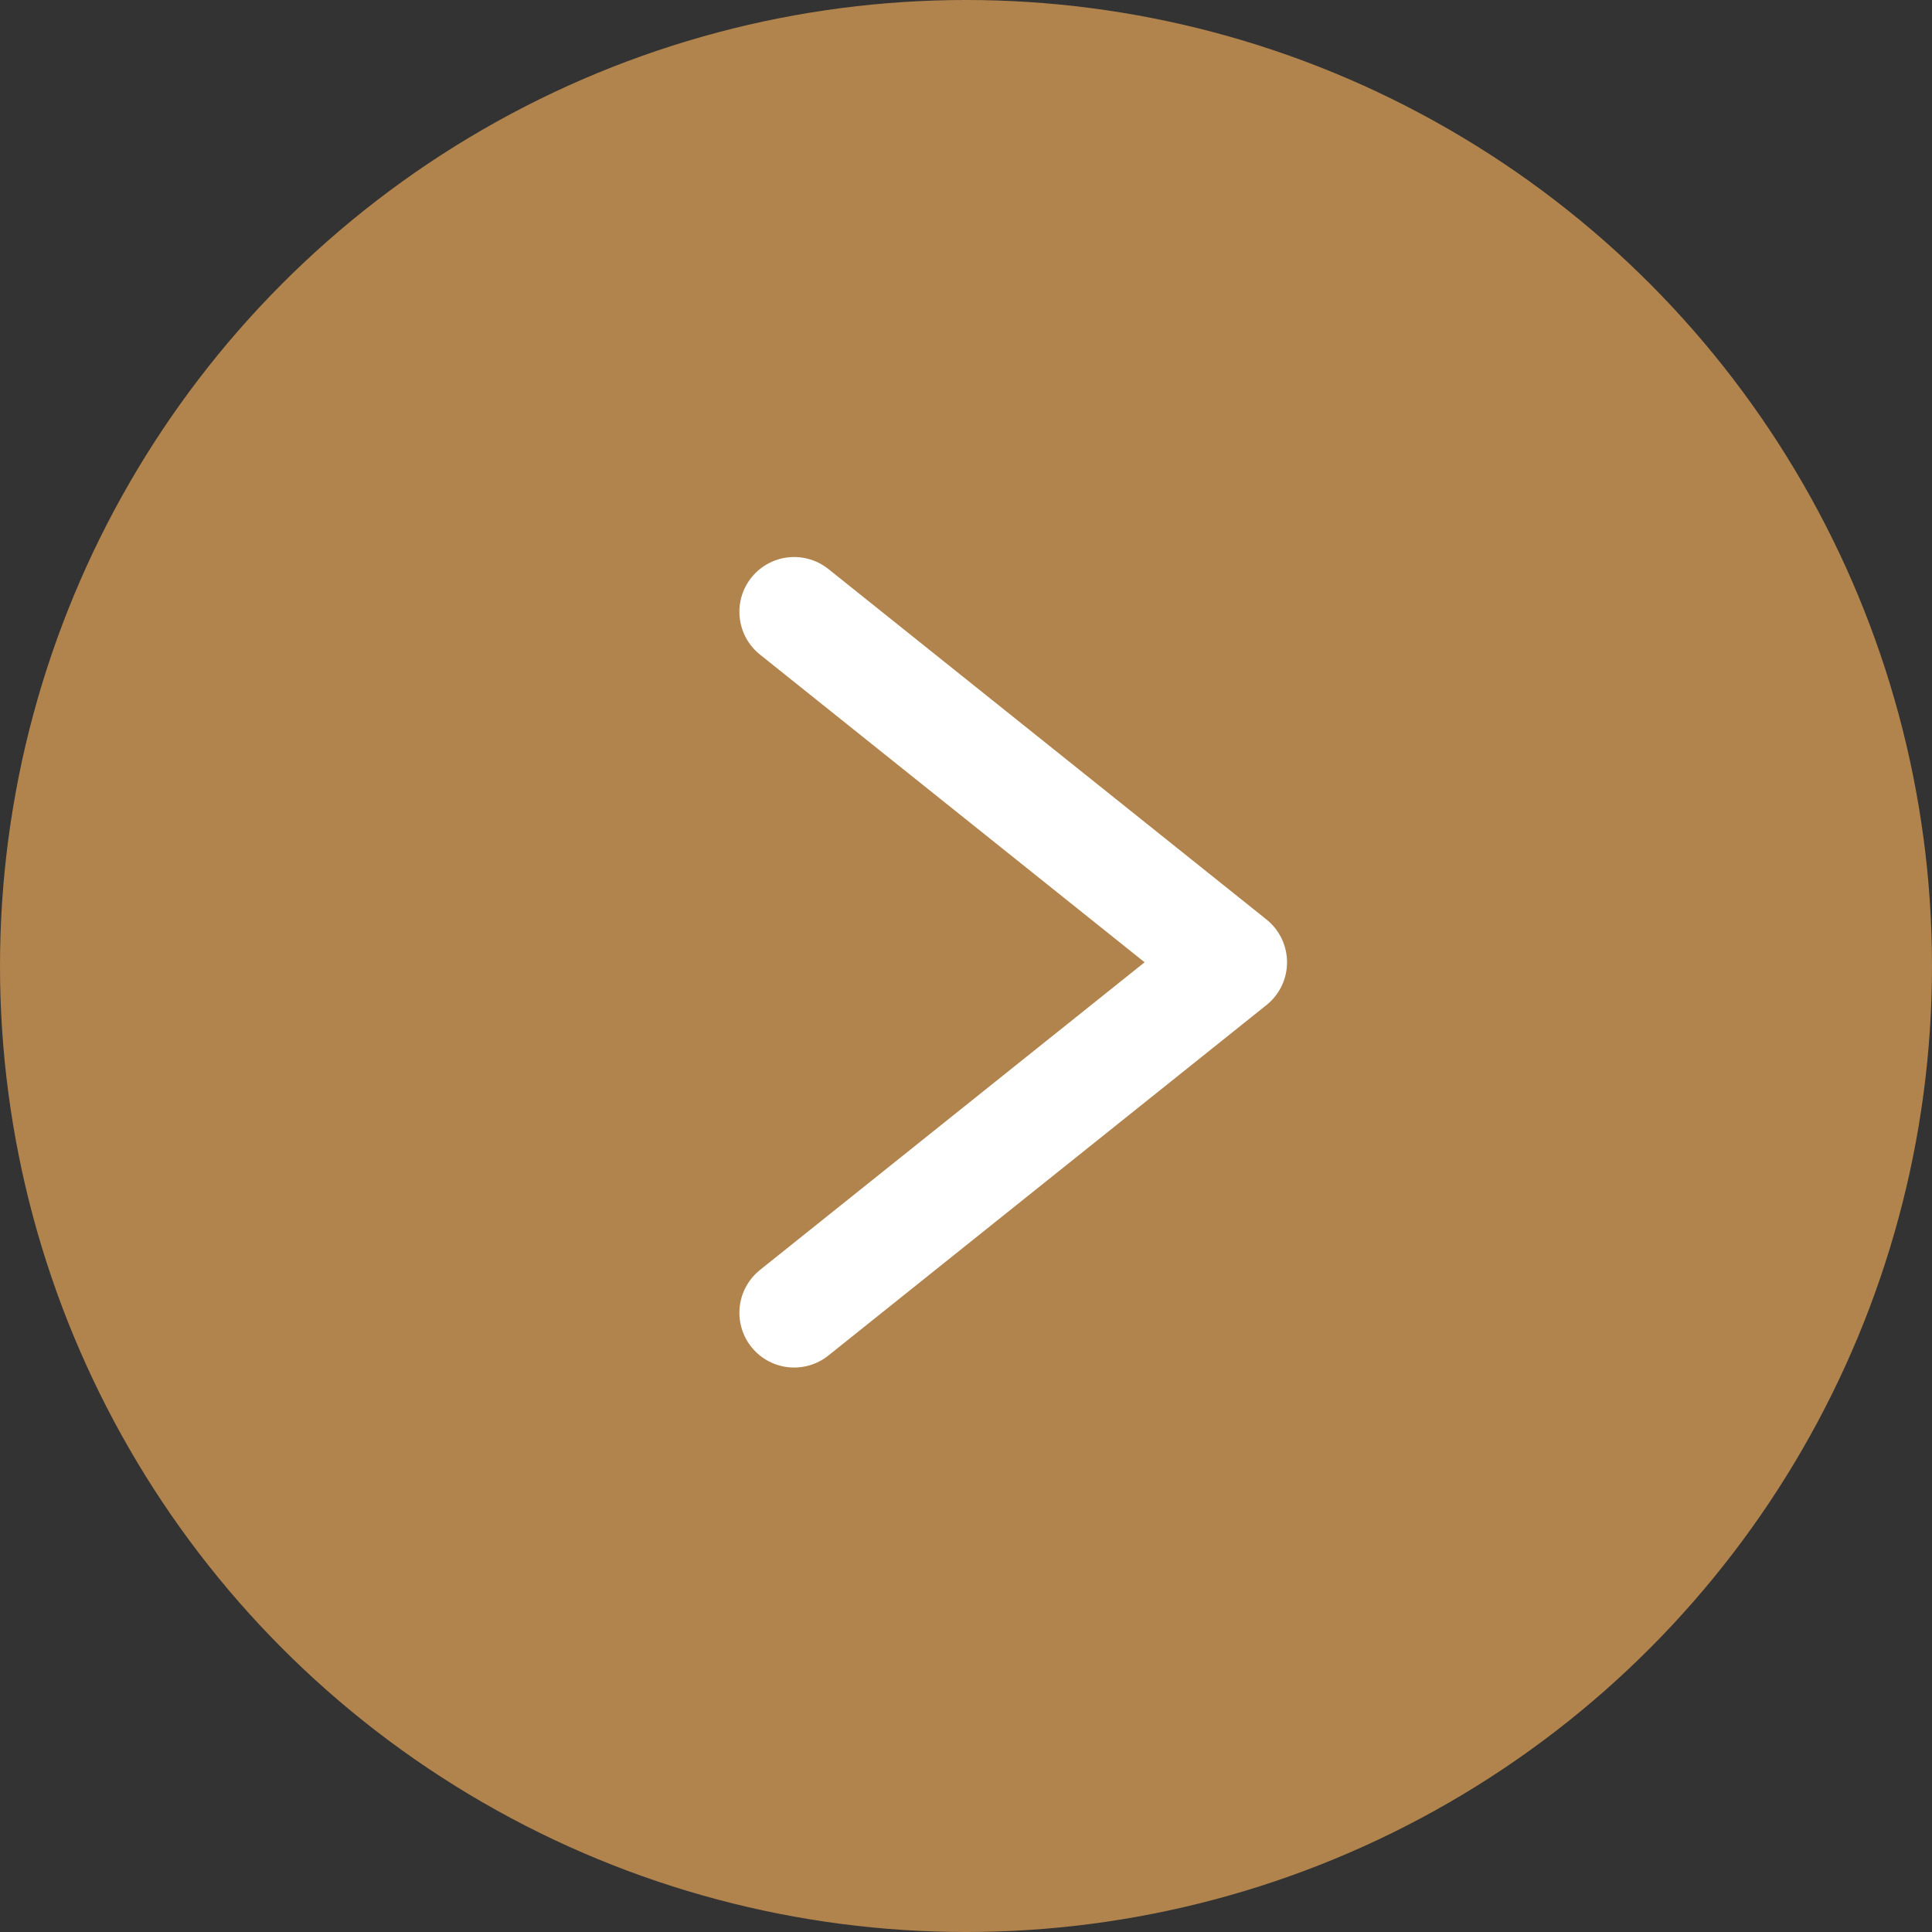
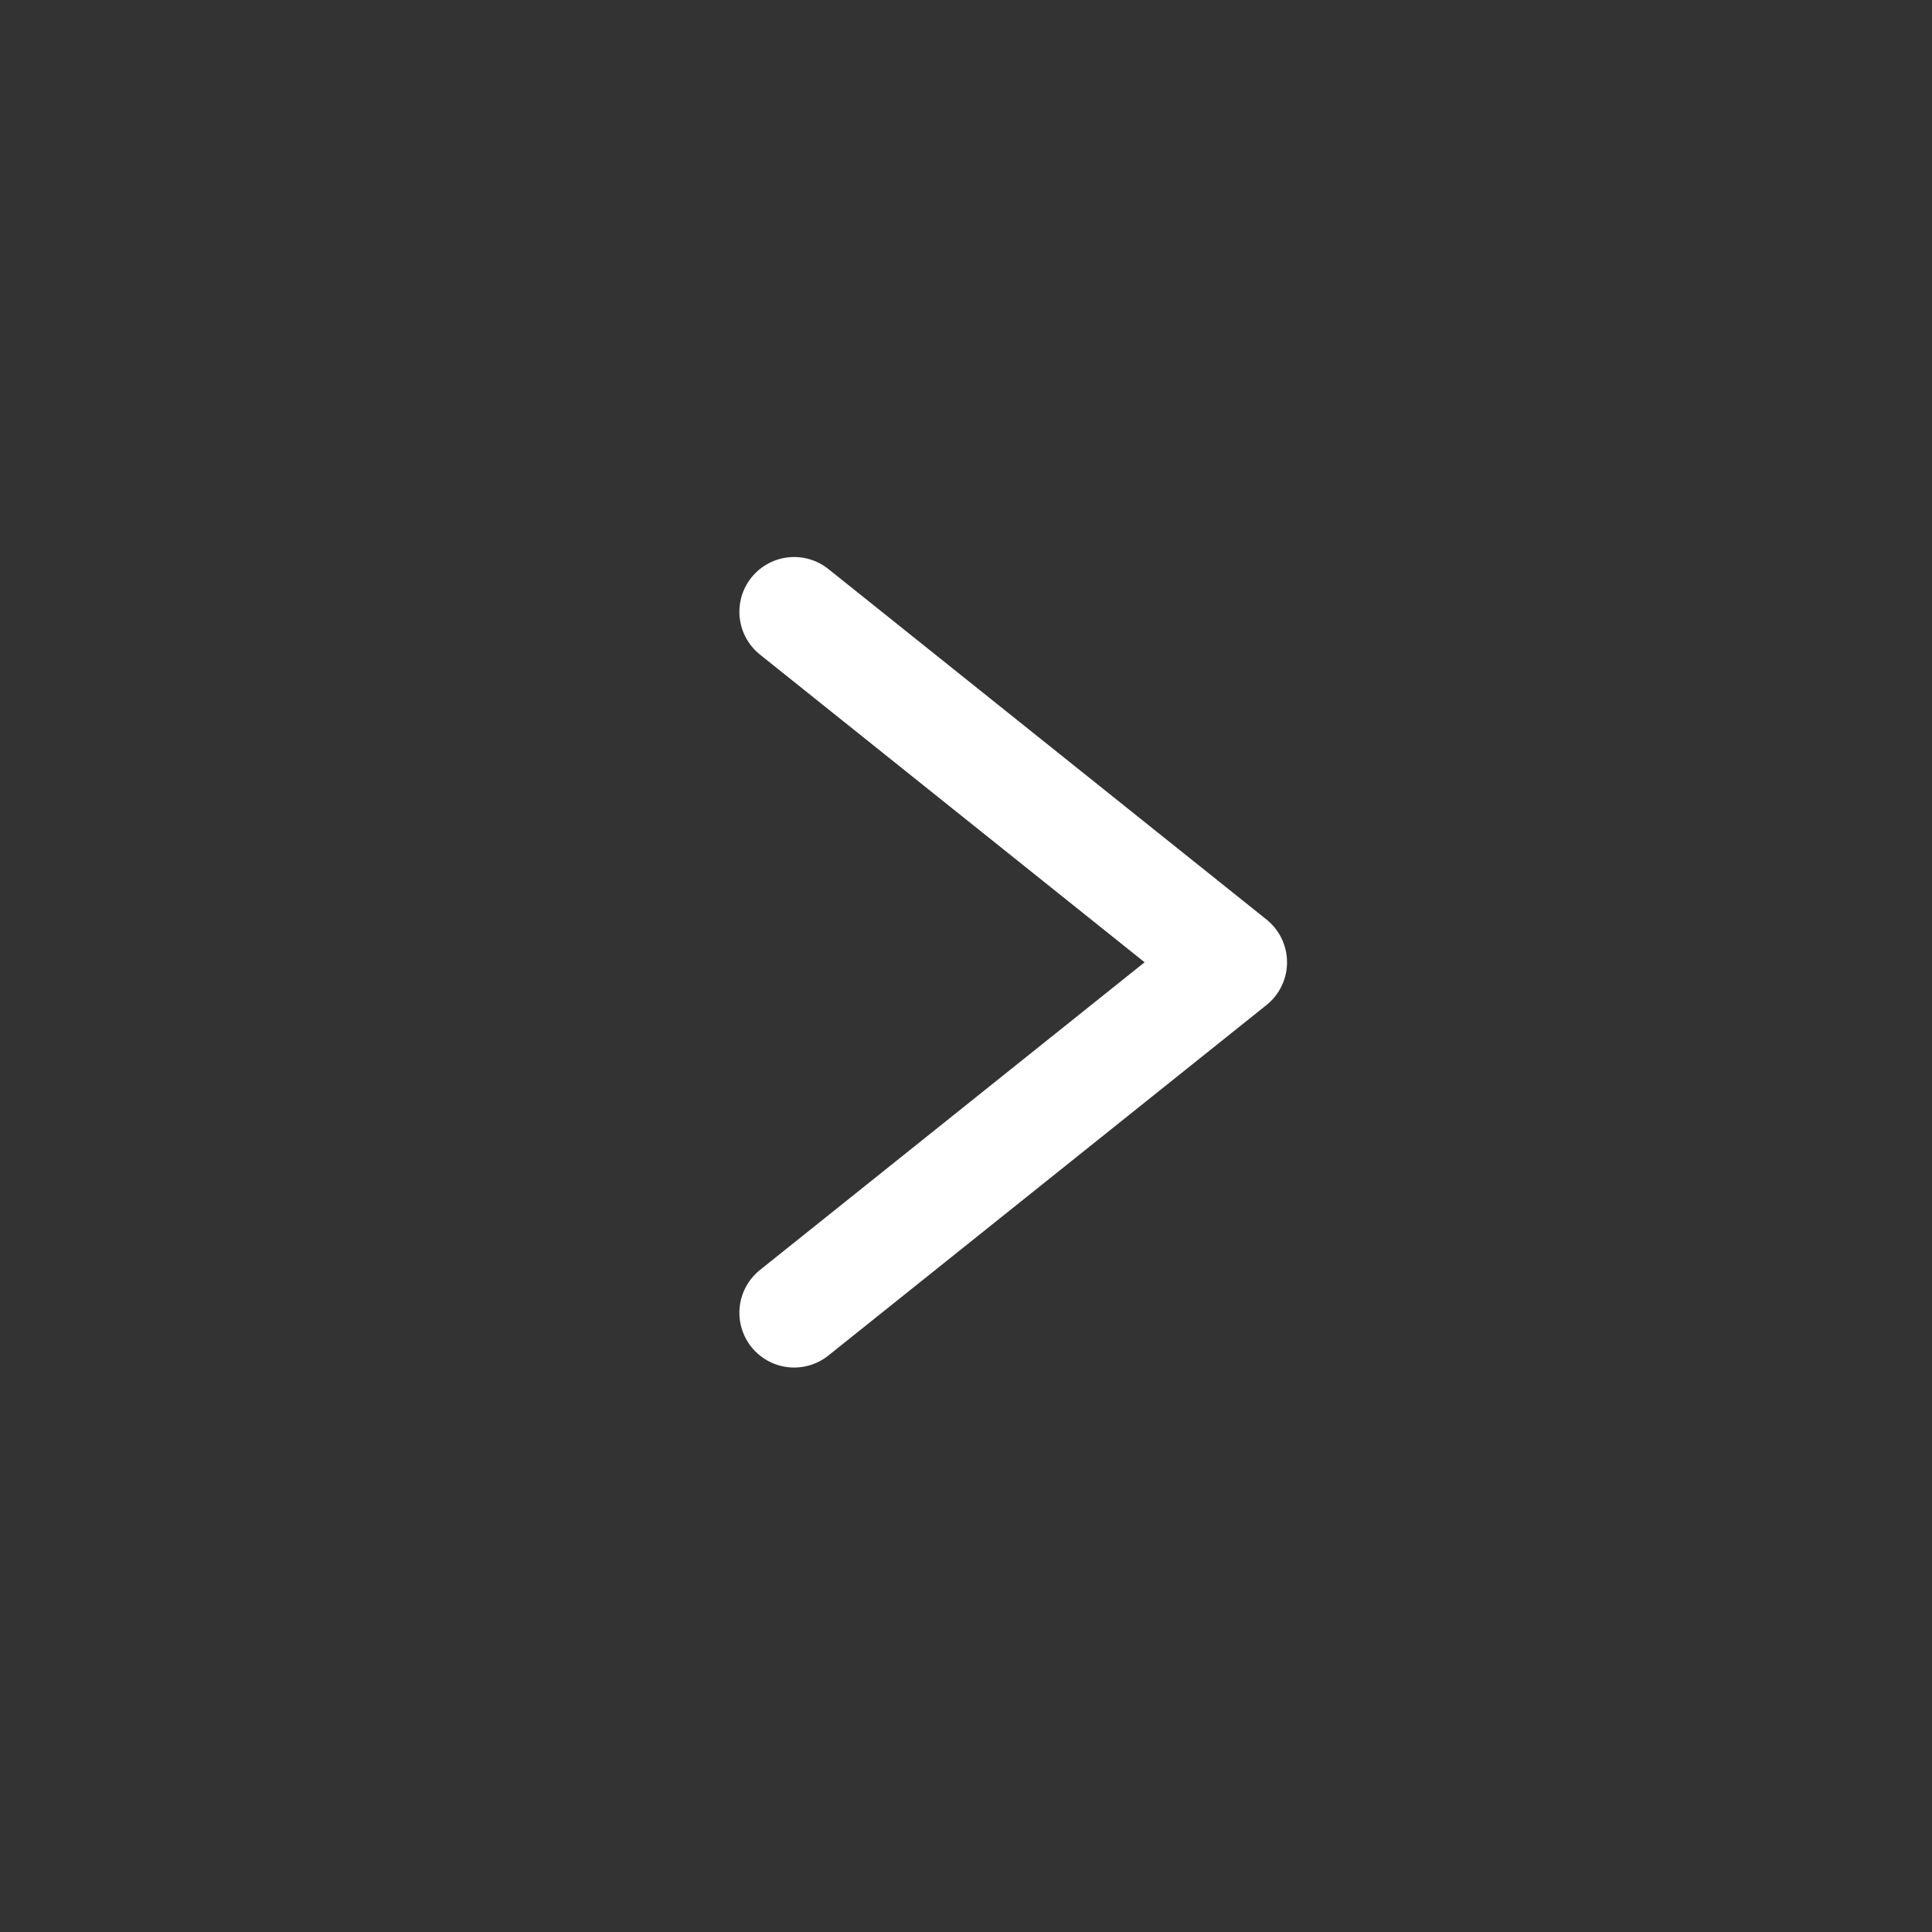
<svg xmlns="http://www.w3.org/2000/svg" width="35.278" height="35.278" viewBox="0 0 35.278 35.278">
  <rect x="0" y="0" width="35.278" height="35.278" fill="#333333" stroke="none" />
  <g id="Scroll_Right" data-name="Scroll Right" transform="translate(0.389)">
-     <circle id="Ellipse_18" data-name="Ellipse 18" cx="17.639" cy="17.639" r="17.639" transform="translate(-0.389 0)" fill="#b2844d" />
    <path id="Path_26134" data-name="Path 26134" d="M352.971,49l8,6.4-8,6.4" transform="translate(-338.859 -37.829)" fill="none" stroke="#fff" stroke-linecap="round" stroke-linejoin="round" stroke-width="2" />
  </g>
</svg>